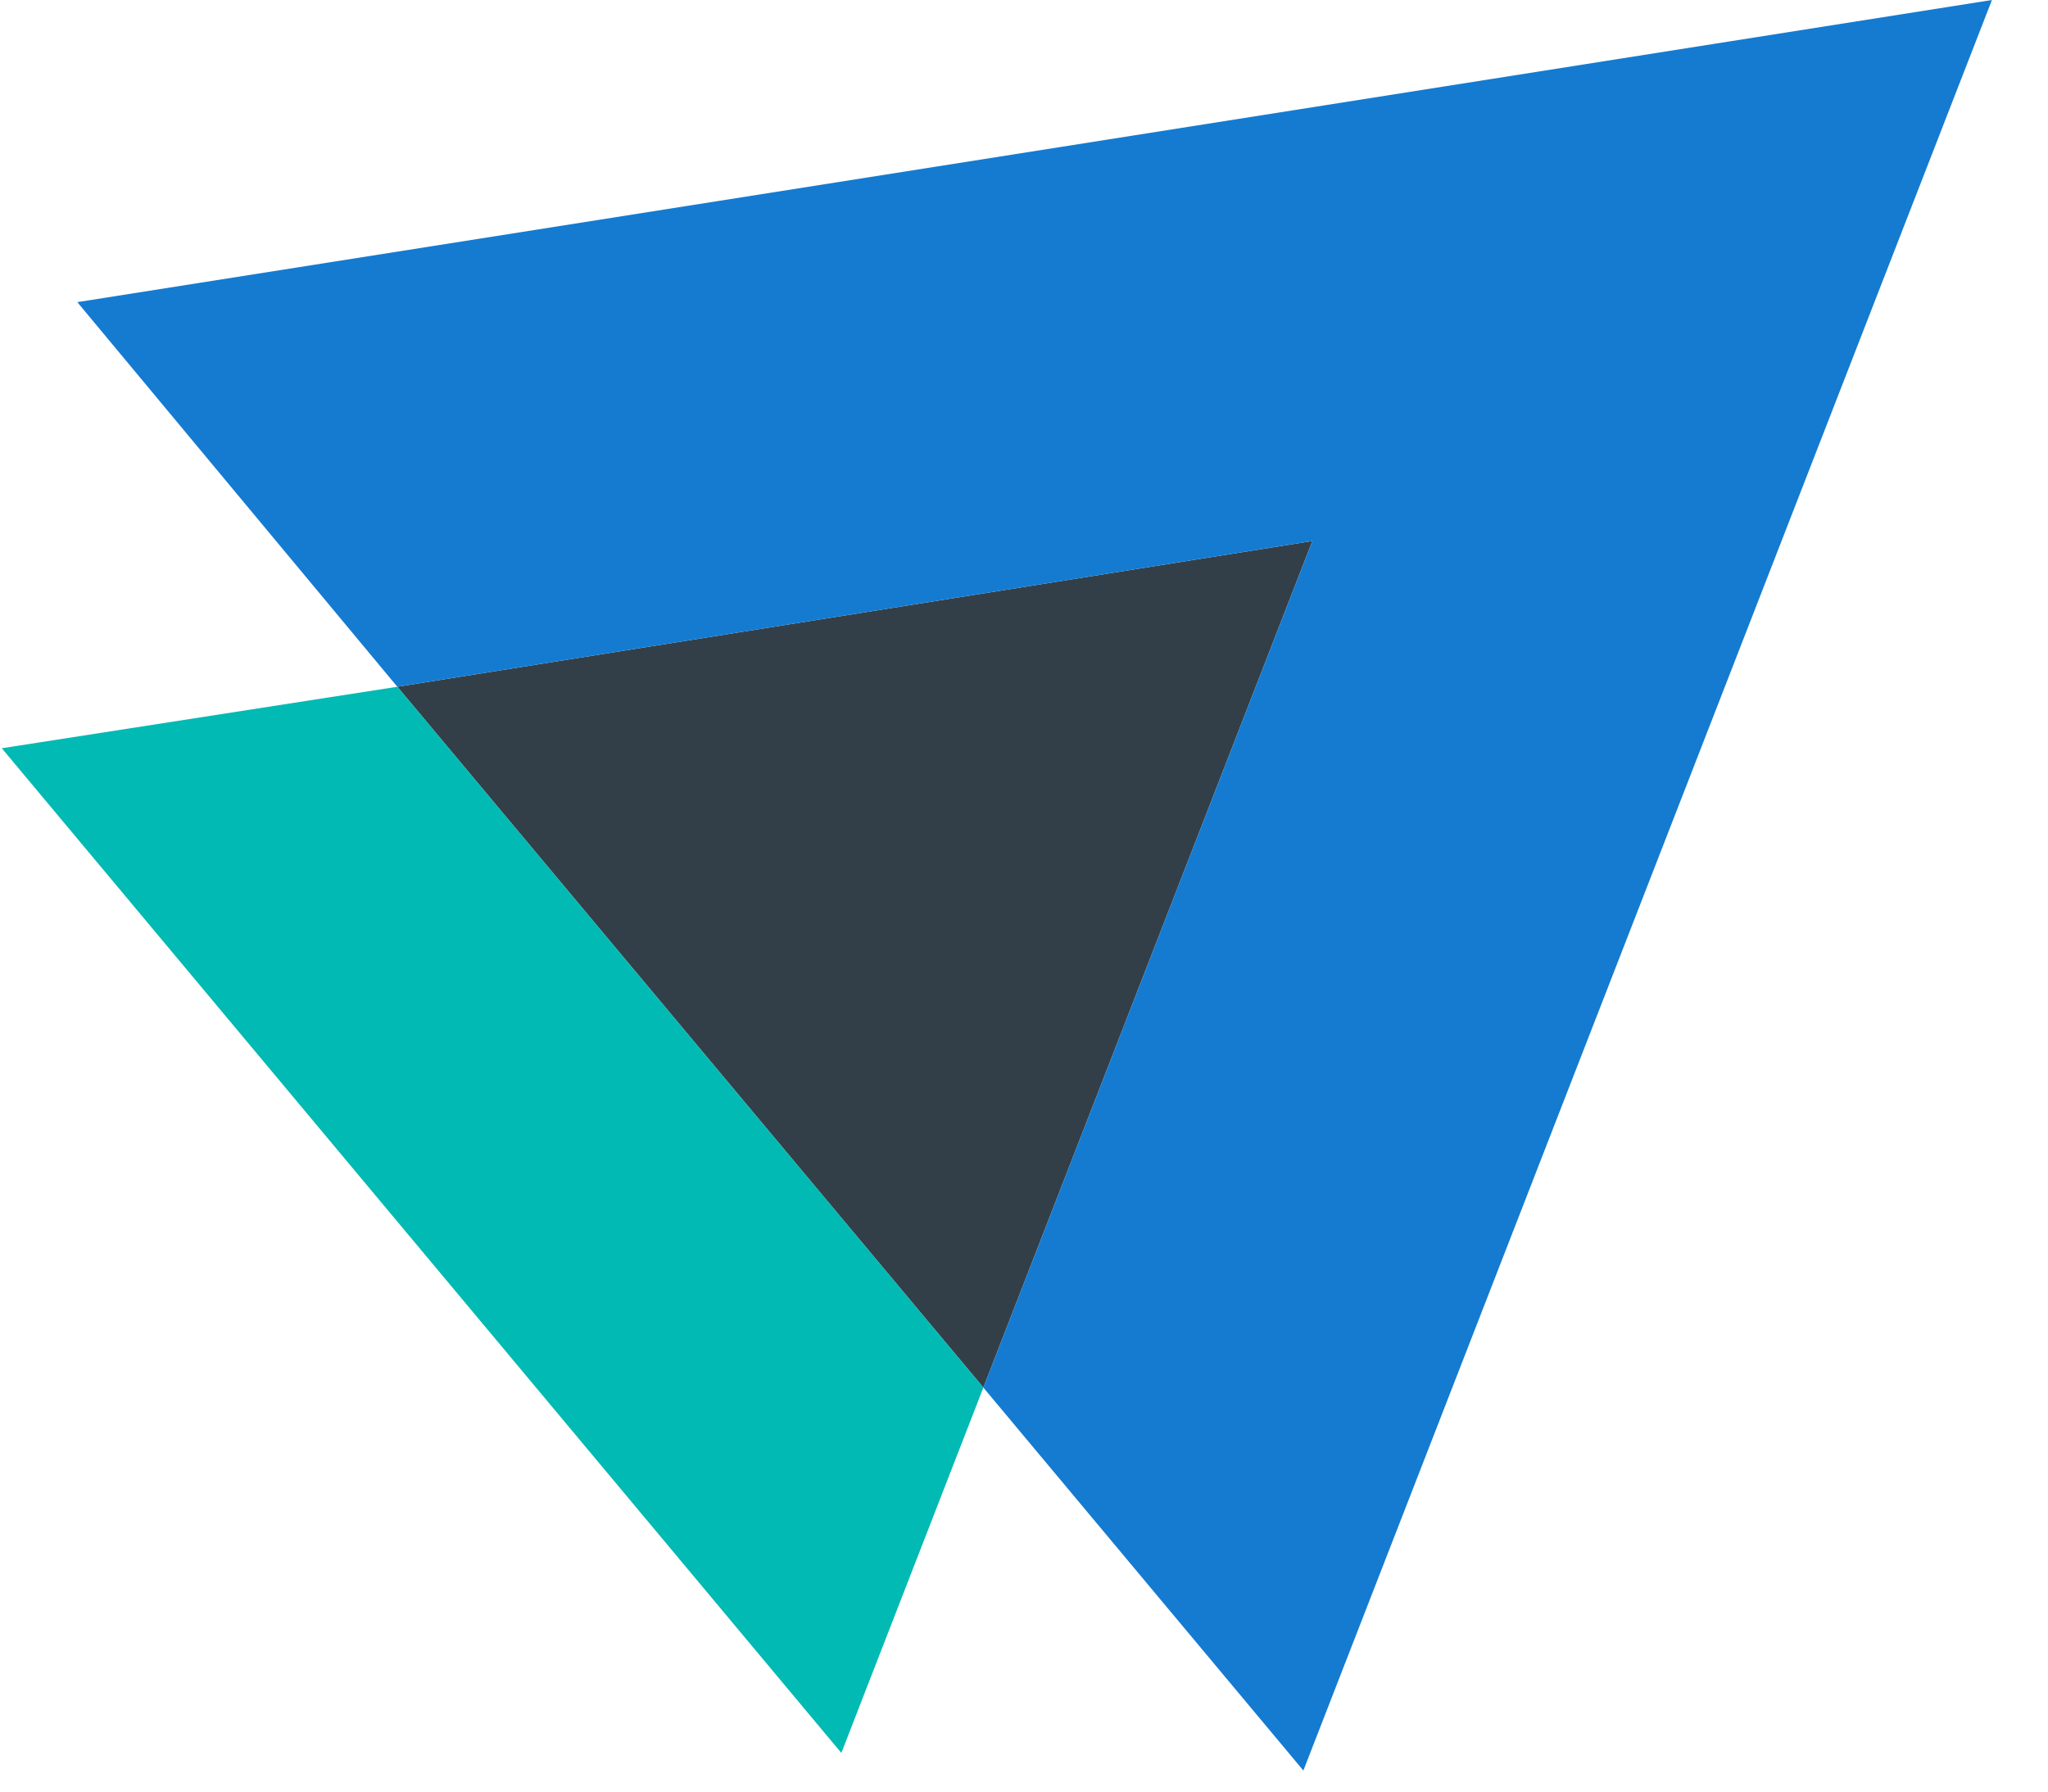
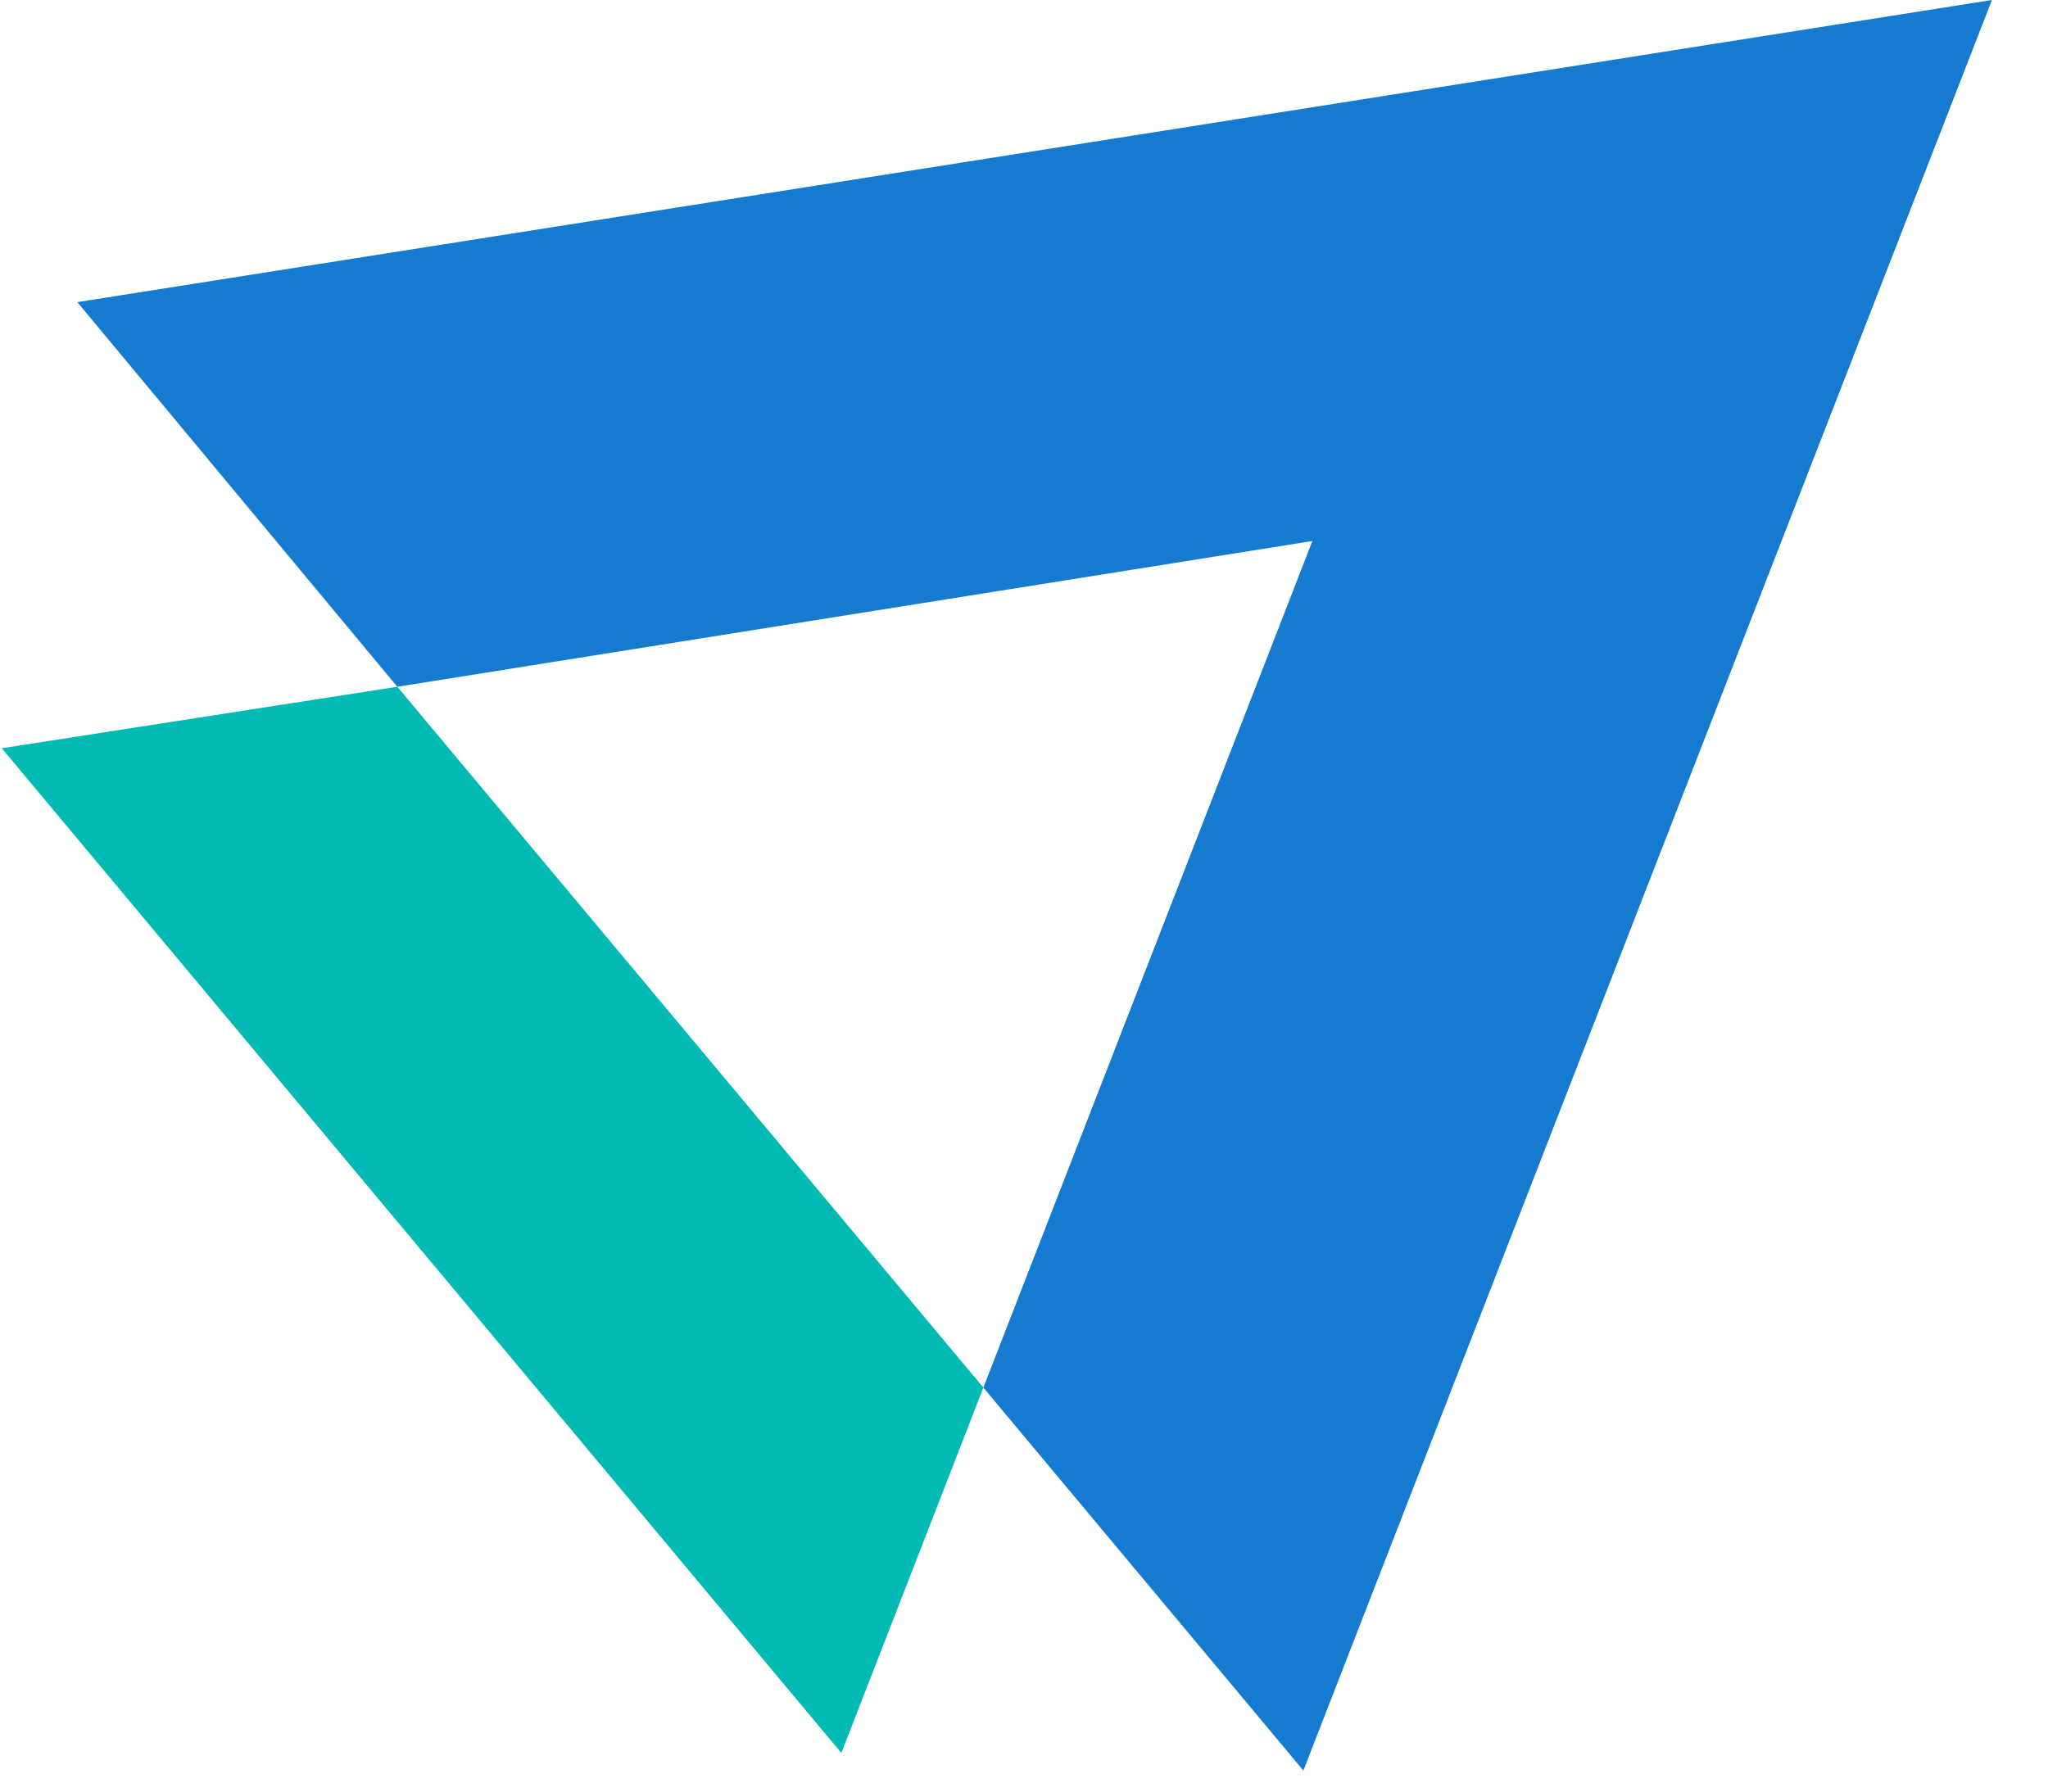
<svg xmlns="http://www.w3.org/2000/svg" width="32" height="28" viewBox="0 0 32 28">
  <g fill="none" fill-rule="evenodd">
    <g fill-rule="nonzero">
      <g>
        <g>
          <g>
-             <path fill="#333F48" d="M6.208 10.733L20.506 8.455 15.365 21.686z" transform="translate(-167 -848) translate(167 848)" />
            <path fill="#00BAB3" d="M6.208 10.733L0.028 11.694 13.146 27.396 15.365 21.686z" transform="translate(-167 -848) translate(167 848)" />
            <path fill="#147BD1" d="M20.506 8.455L6.208 10.733 1.208 4.722 31.124 0 20.365 27.671 15.365 21.686z" transform="translate(-167 -848) translate(167 848)" />
          </g>
        </g>
      </g>
    </g>
  </g>
</svg>